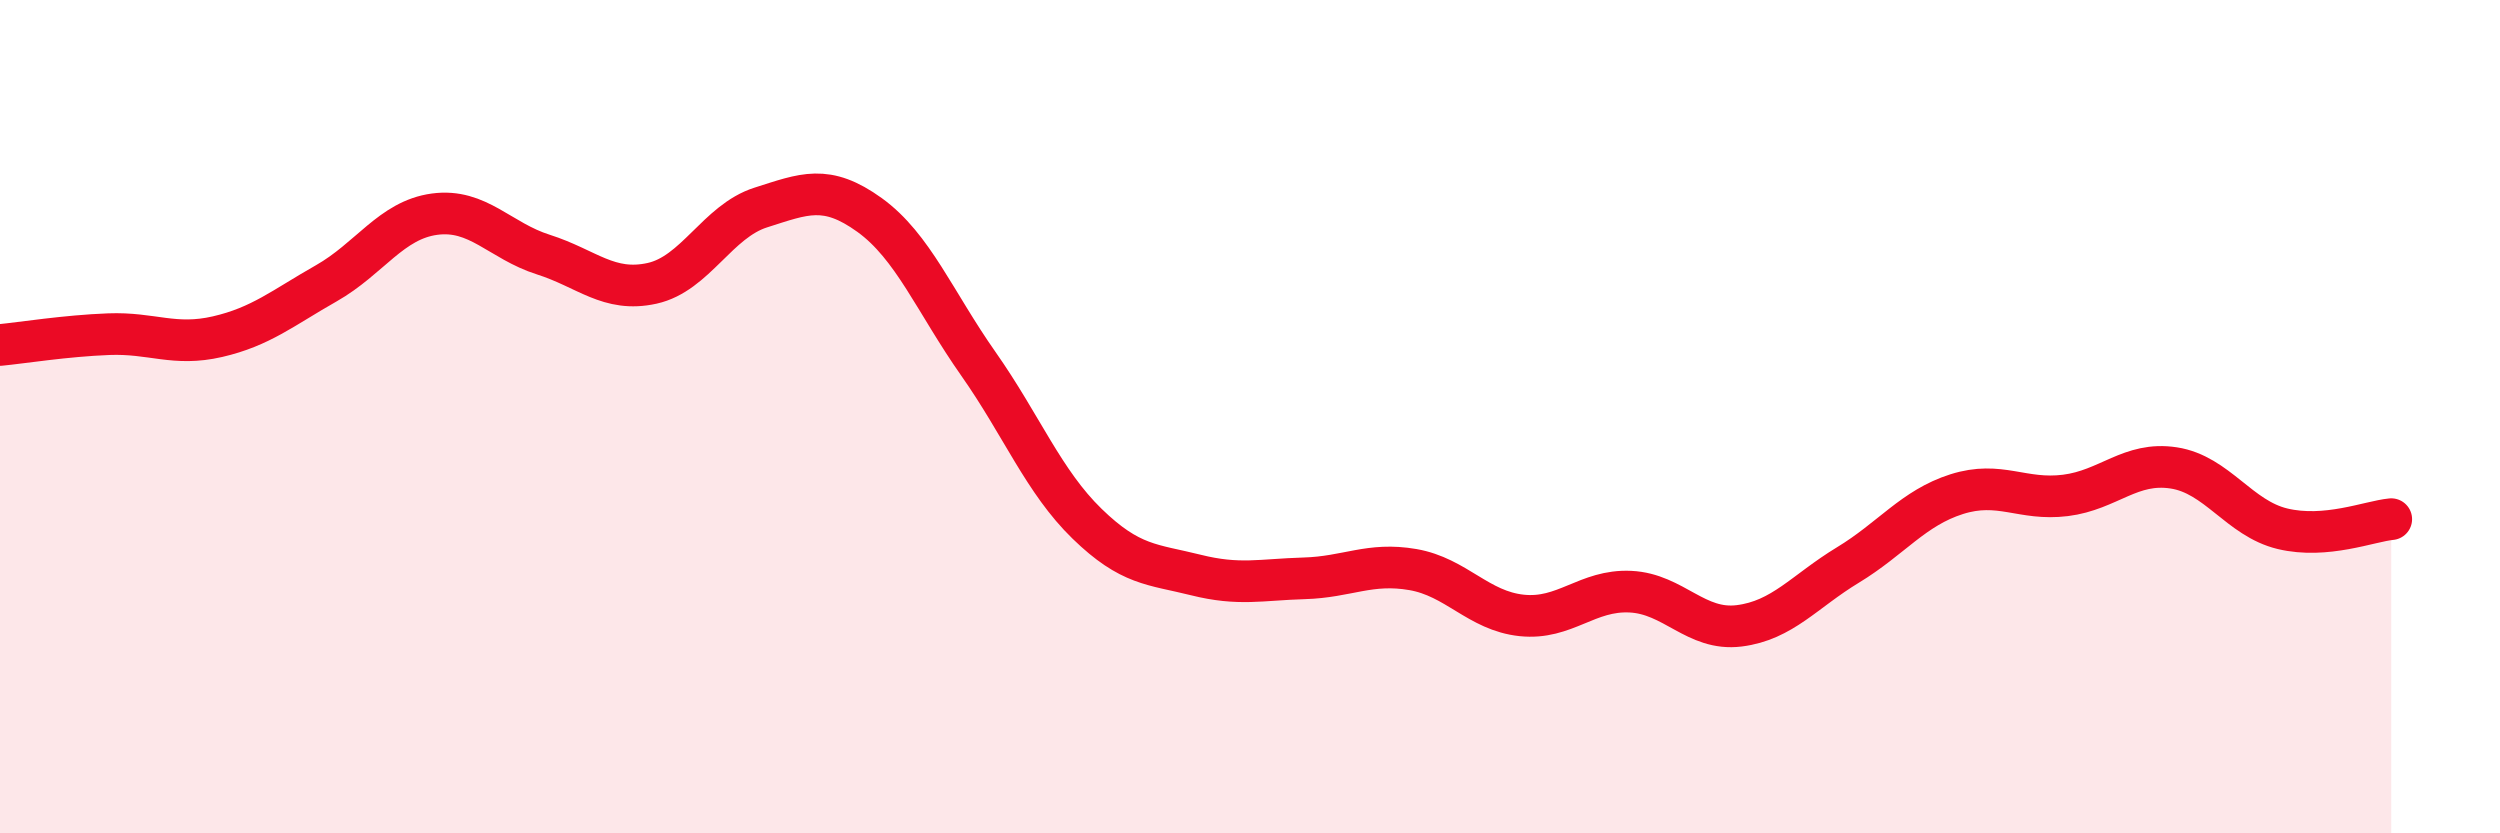
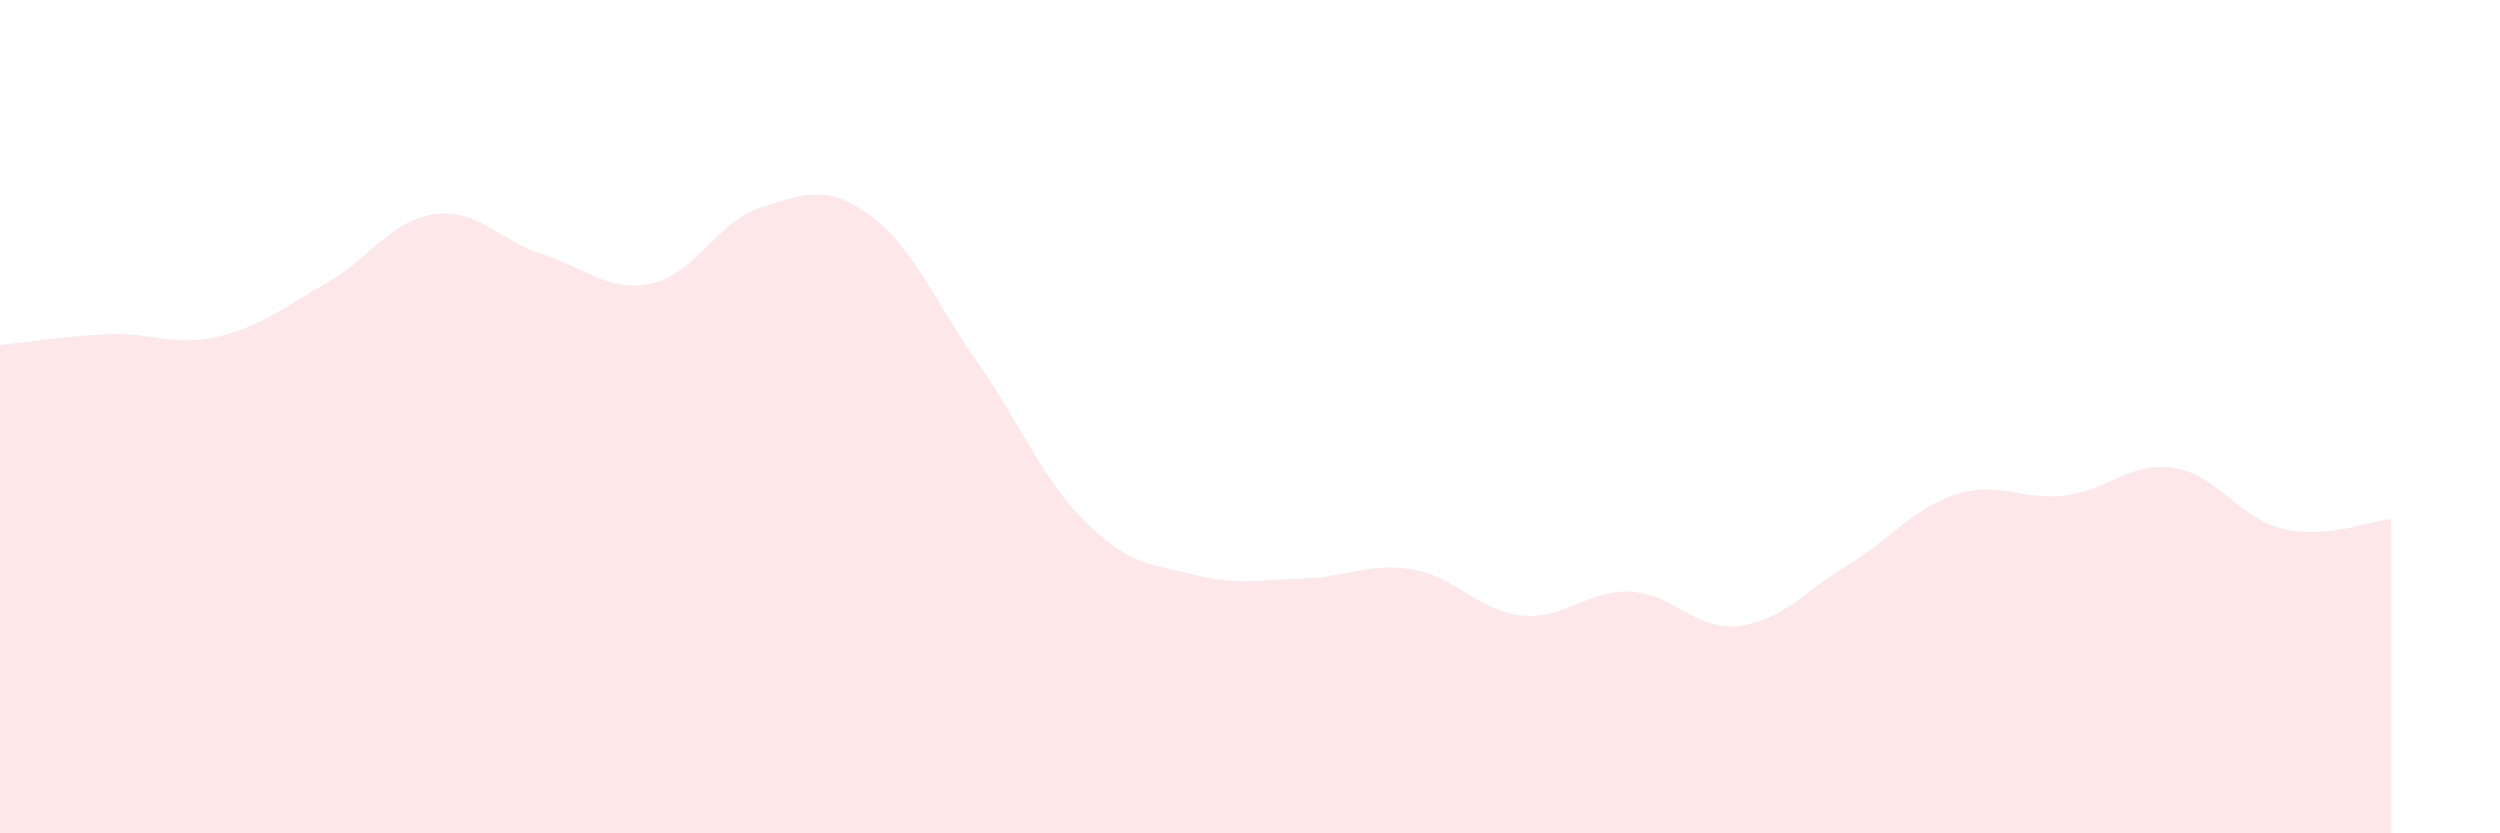
<svg xmlns="http://www.w3.org/2000/svg" width="60" height="20" viewBox="0 0 60 20">
  <path d="M 0,8.28 C 0.52,8.23 1.57,8.06 2.61,8.02 C 3.65,7.98 4.18,8.32 5.22,8.08 C 6.26,7.84 6.79,7.39 7.83,6.8 C 8.87,6.21 9.39,5.28 10.43,5.14 C 11.47,5 12,5.78 13.04,6.11 C 14.08,6.44 14.61,7.03 15.65,6.8 C 16.69,6.57 17.22,5.31 18.26,4.98 C 19.3,4.65 19.83,4.41 20.87,5.16 C 21.91,5.91 22.44,7.25 23.48,8.73 C 24.52,10.21 25.05,11.56 26.09,12.57 C 27.13,13.58 27.66,13.54 28.7,13.8 C 29.74,14.06 30.26,13.91 31.3,13.88 C 32.34,13.85 32.87,13.49 33.91,13.67 C 34.95,13.85 35.48,14.66 36.52,14.77 C 37.56,14.88 38.09,14.15 39.13,14.2 C 40.17,14.25 40.7,15.15 41.74,15.02 C 42.78,14.89 43.31,14.19 44.35,13.56 C 45.39,12.93 45.92,12.19 46.96,11.86 C 48,11.53 48.53,12.02 49.57,11.89 C 50.61,11.76 51.13,11.07 52.17,11.23 C 53.21,11.39 53.74,12.44 54.78,12.69 C 55.82,12.94 56.87,12.51 57.39,12.46L57.39 20L0 20Z" fill="#EB0A25" opacity="0.1" stroke-linecap="round" stroke-linejoin="round" />
-   <path d="M 0,8.28 C 0.52,8.23 1.57,8.06 2.61,8.02 C 3.65,7.98 4.18,8.32 5.22,8.08 C 6.26,7.84 6.79,7.39 7.83,6.8 C 8.87,6.21 9.39,5.28 10.43,5.14 C 11.47,5 12,5.78 13.04,6.11 C 14.08,6.44 14.61,7.03 15.65,6.8 C 16.69,6.57 17.22,5.31 18.26,4.98 C 19.3,4.65 19.83,4.41 20.87,5.16 C 21.91,5.91 22.44,7.25 23.48,8.73 C 24.52,10.21 25.05,11.56 26.09,12.57 C 27.13,13.58 27.66,13.54 28.7,13.8 C 29.74,14.06 30.26,13.91 31.3,13.88 C 32.34,13.85 32.87,13.49 33.91,13.67 C 34.95,13.85 35.48,14.66 36.52,14.77 C 37.56,14.88 38.09,14.15 39.13,14.2 C 40.17,14.25 40.7,15.15 41.74,15.02 C 42.78,14.89 43.31,14.19 44.35,13.56 C 45.39,12.93 45.92,12.19 46.96,11.86 C 48,11.53 48.53,12.02 49.57,11.89 C 50.61,11.76 51.13,11.07 52.17,11.23 C 53.21,11.39 53.74,12.44 54.78,12.69 C 55.82,12.94 56.87,12.51 57.39,12.46" stroke="#EB0A25" stroke-width="1" fill="none" stroke-linecap="round" stroke-linejoin="round" />
</svg>